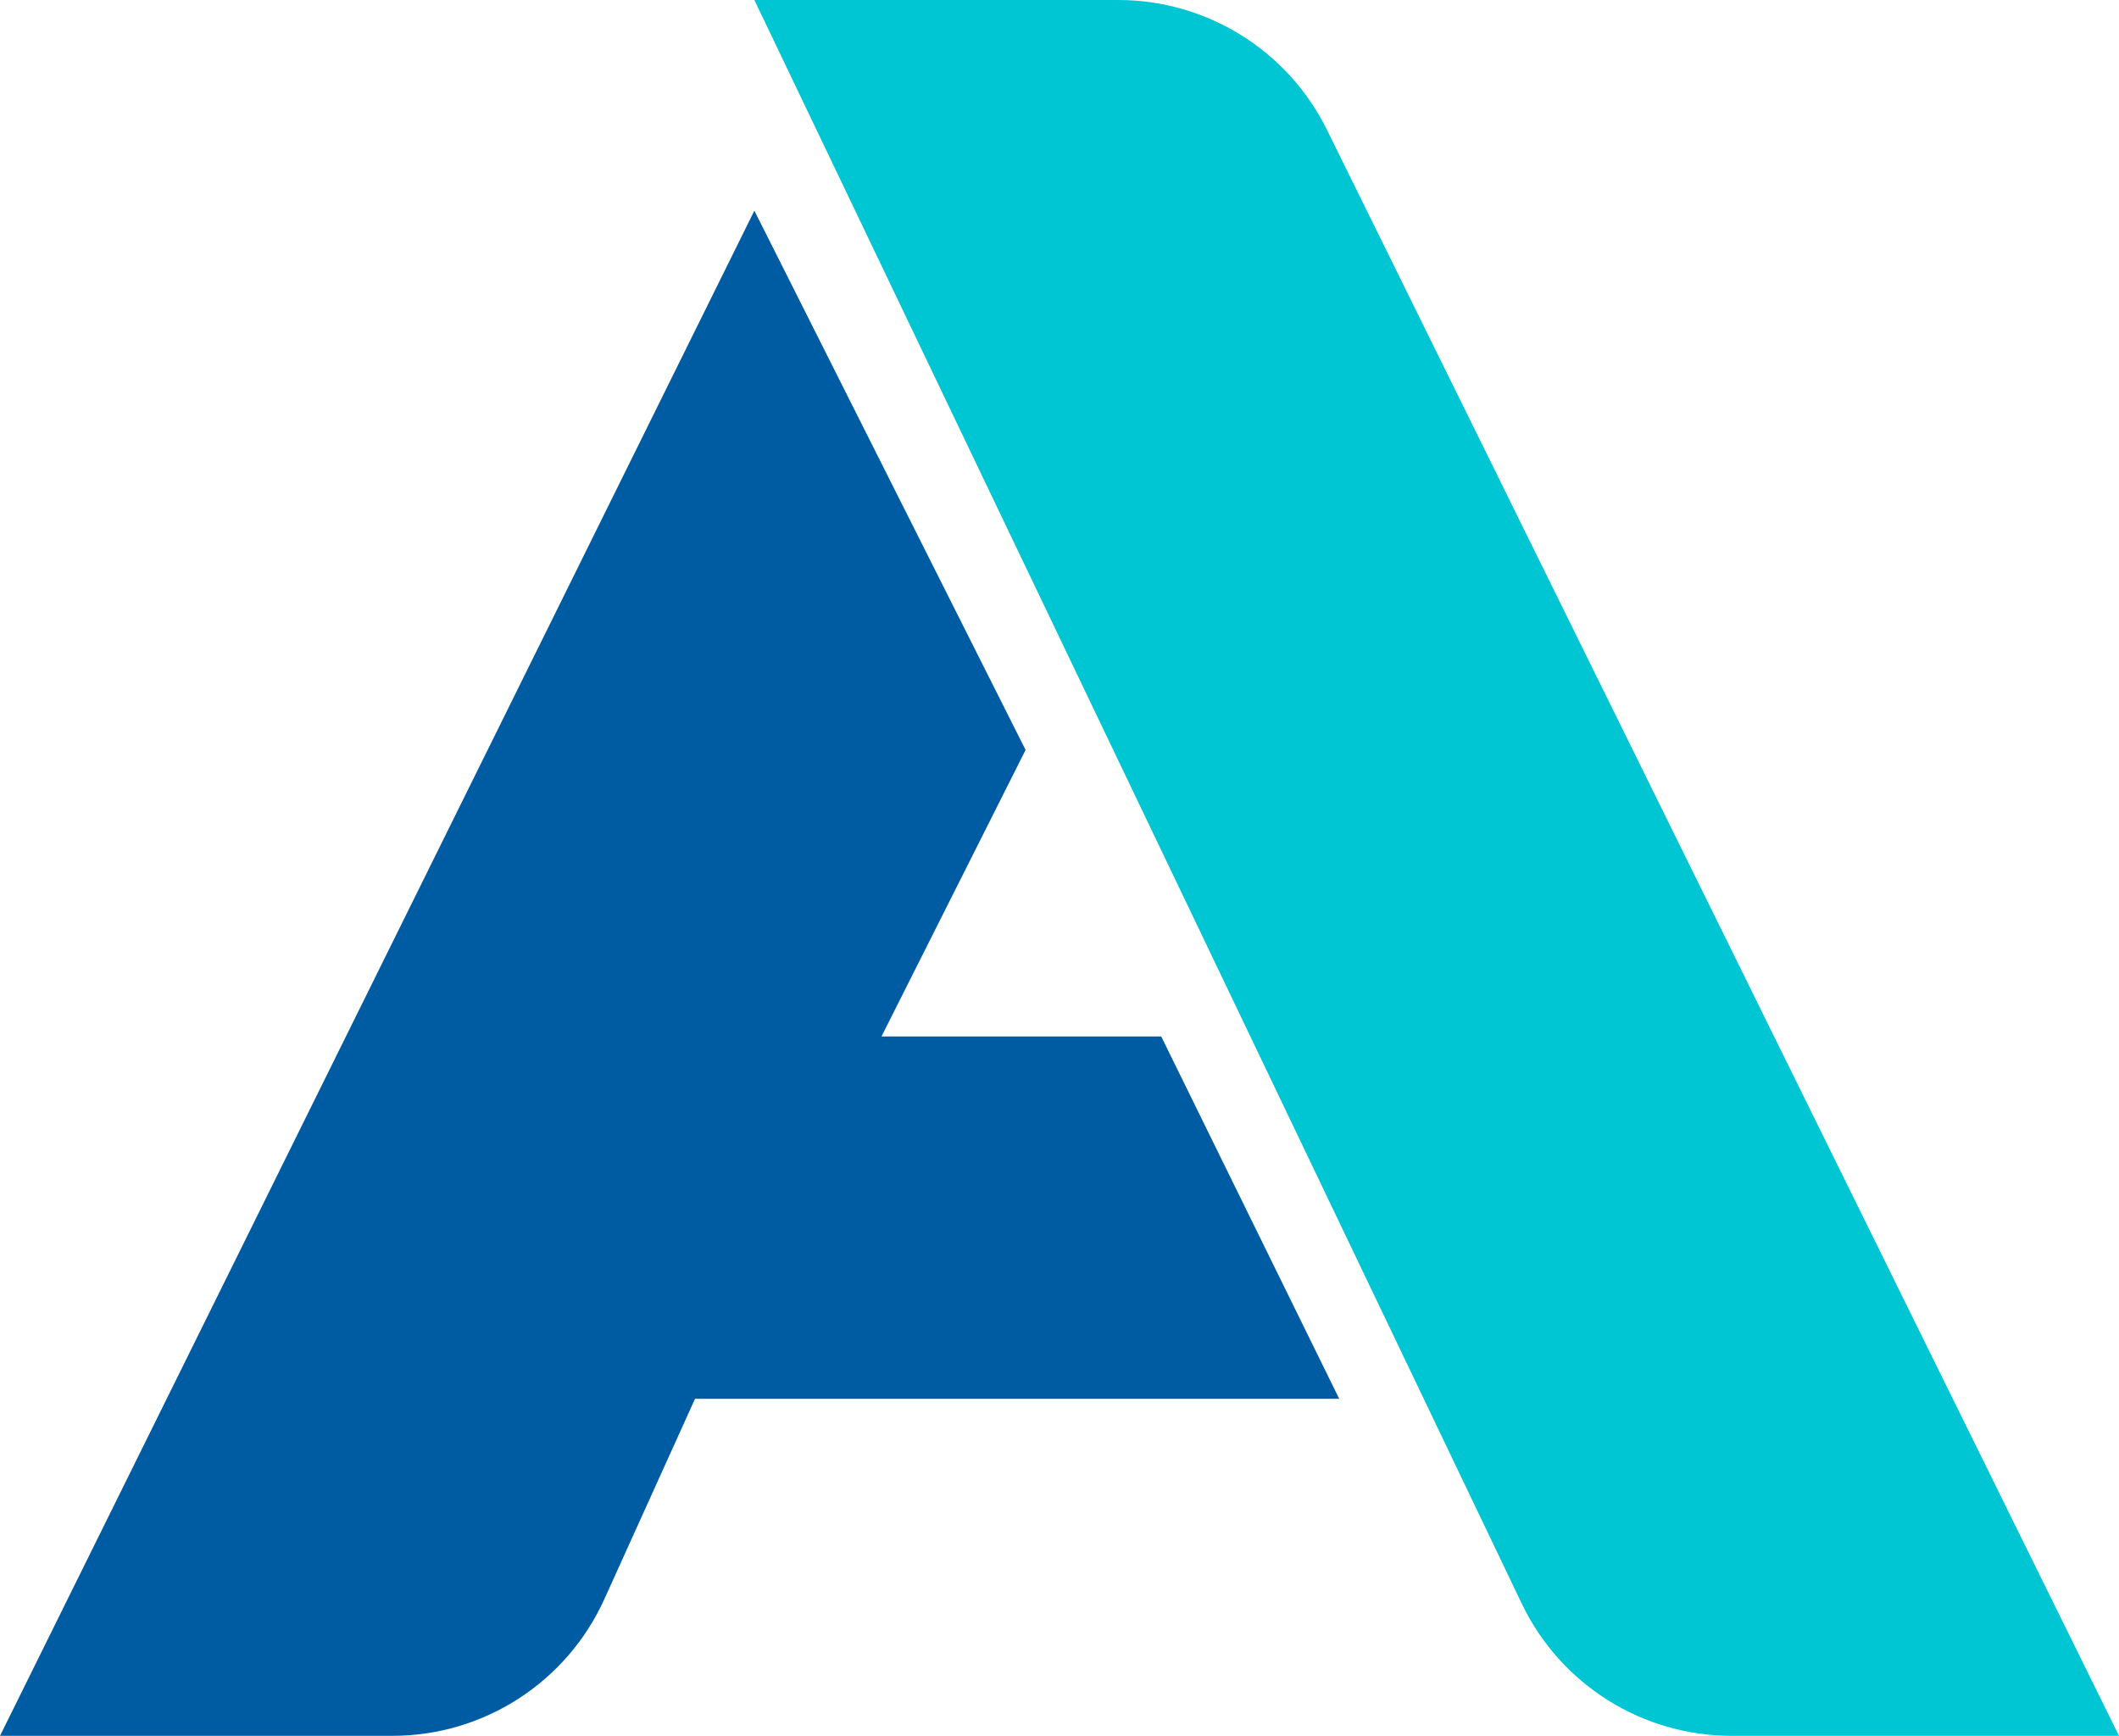
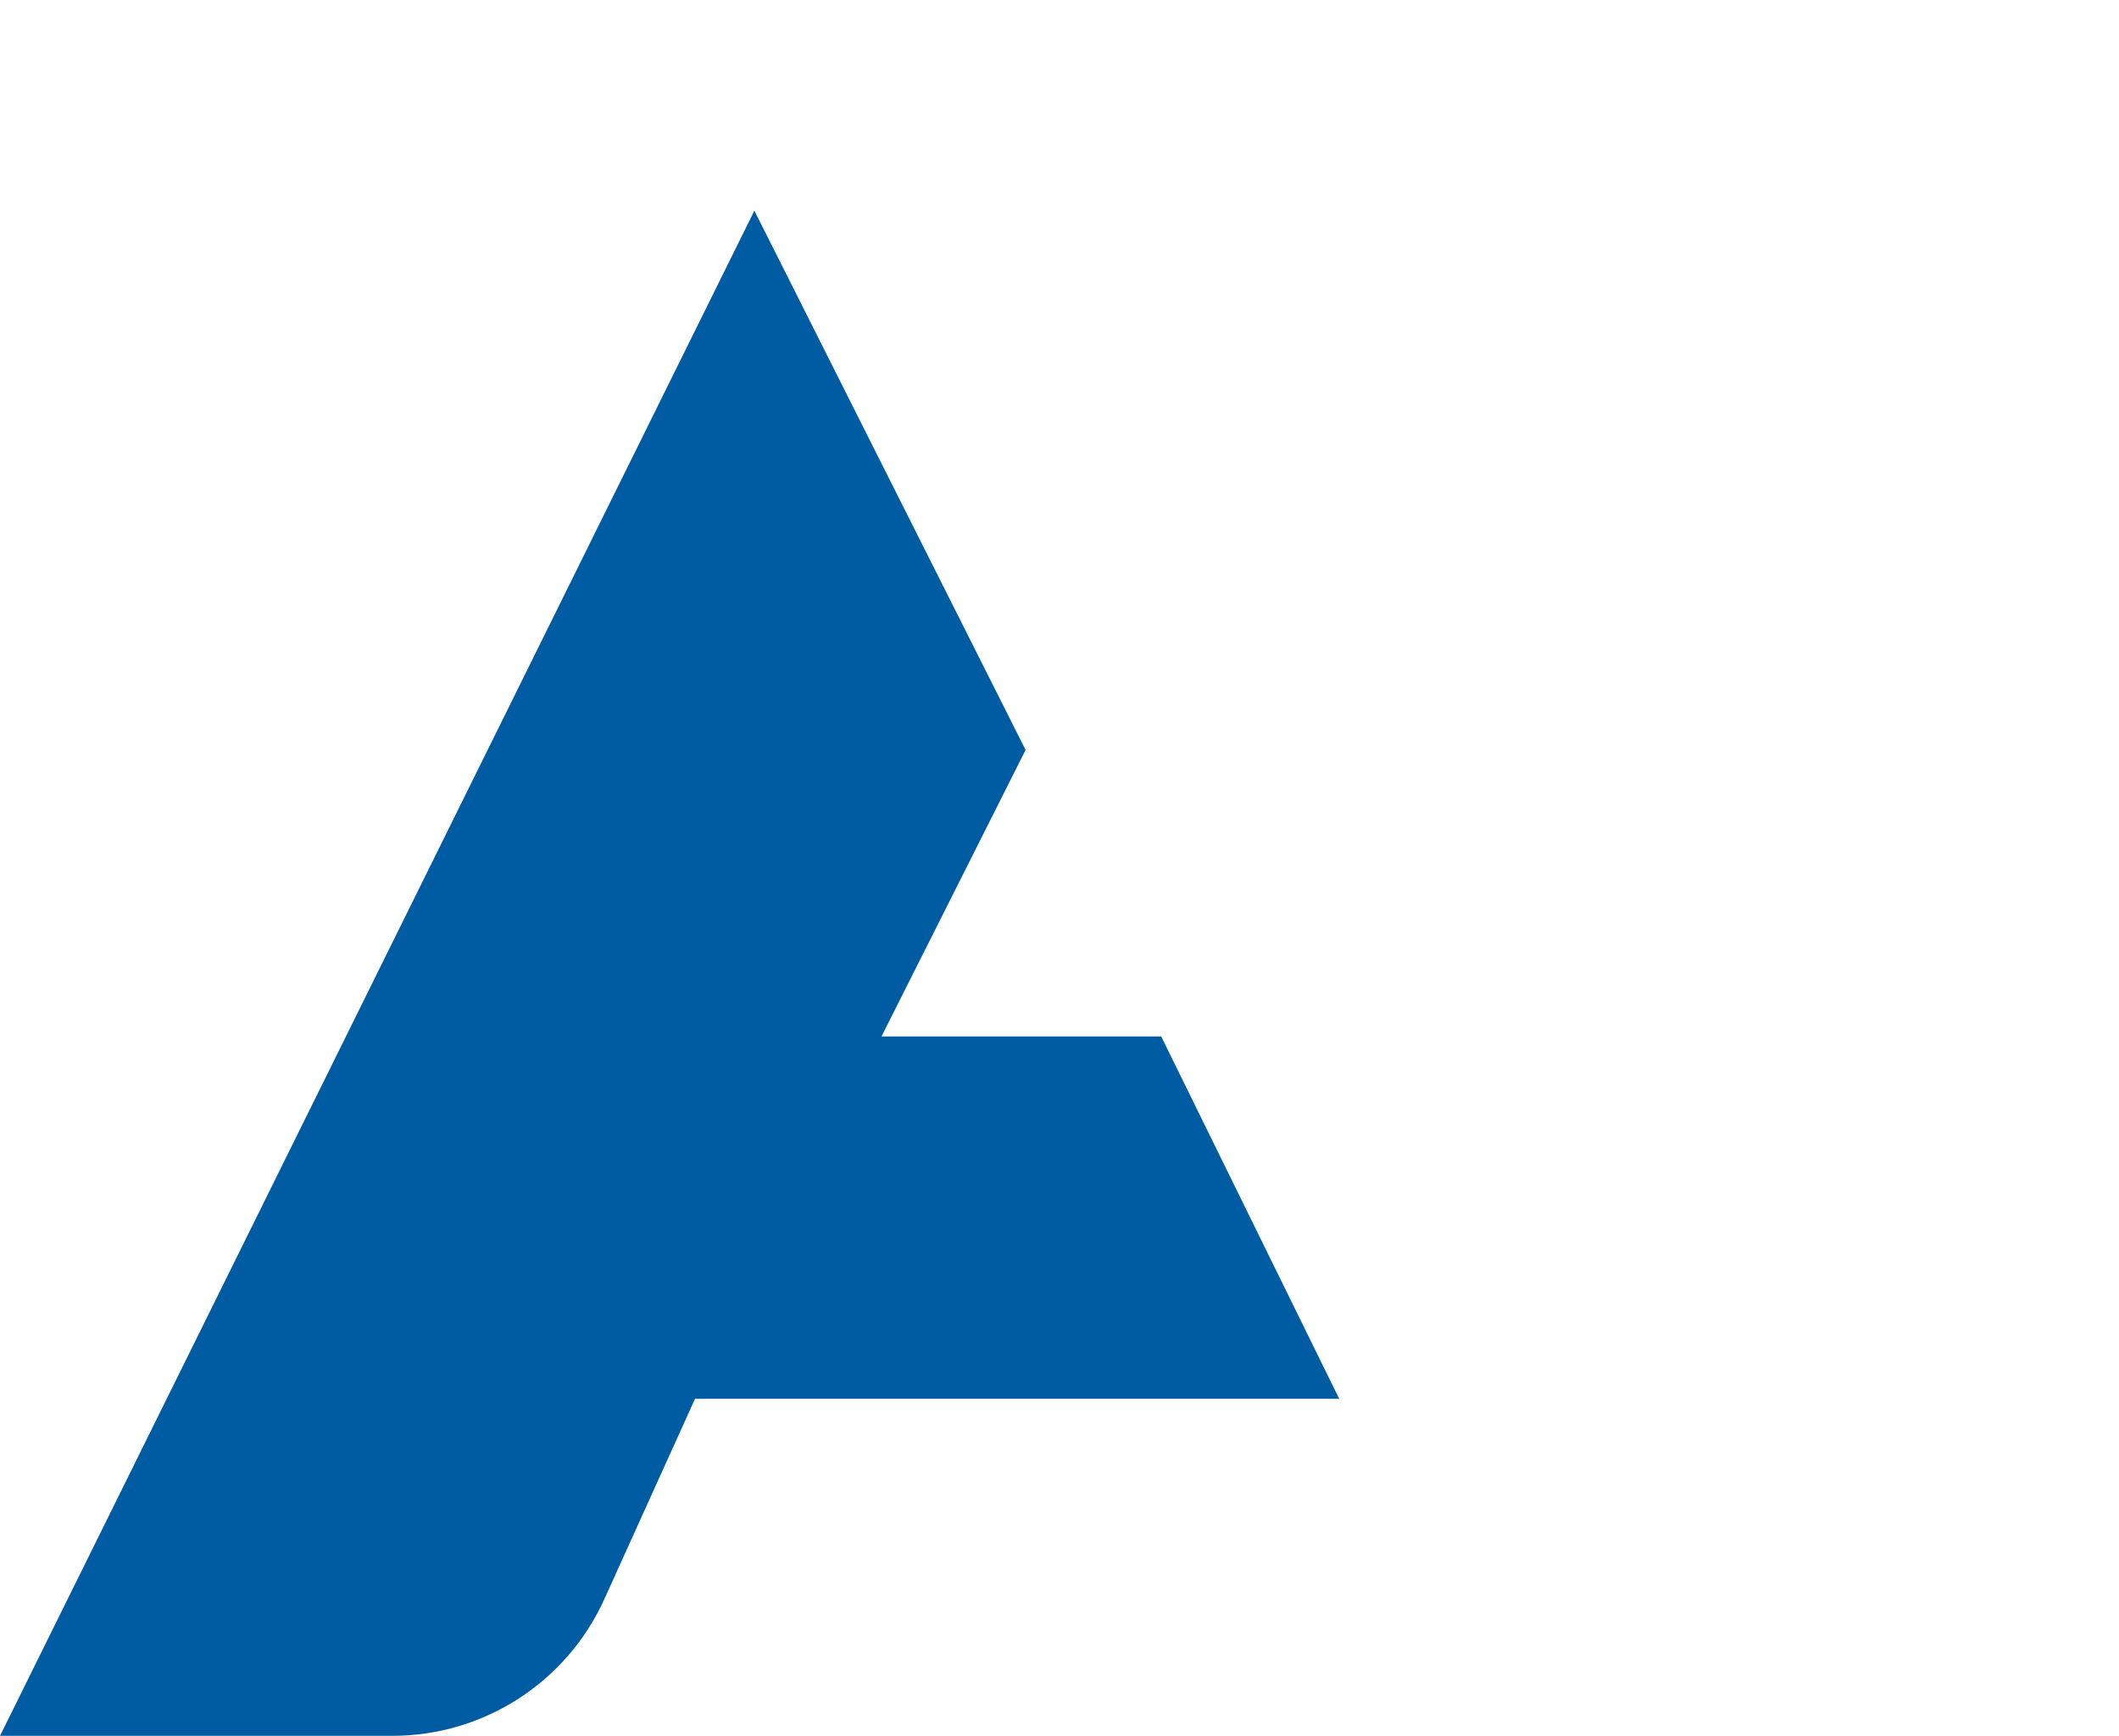
<svg xmlns="http://www.w3.org/2000/svg" width="1548" height="1268" viewBox="0 0 1548 1268" fill="none">
  <path d="M0 1268L551.088 153.883L749.232 547.825L643.968 757.107H848.304L978.336 1021.79H507.744L441.508 1168.11C413.976 1228.93 353.396 1268 286.637 1268H0Z" fill="#005CA2" />
-   <path d="M551.088 0L1111.67 1171.38C1139.92 1230.42 1199.56 1268 1265.01 1268H1548L969.366 94.803C940.736 36.754 881.626 0 816.901 0H551.088Z" fill="#00C6D3" />
</svg>